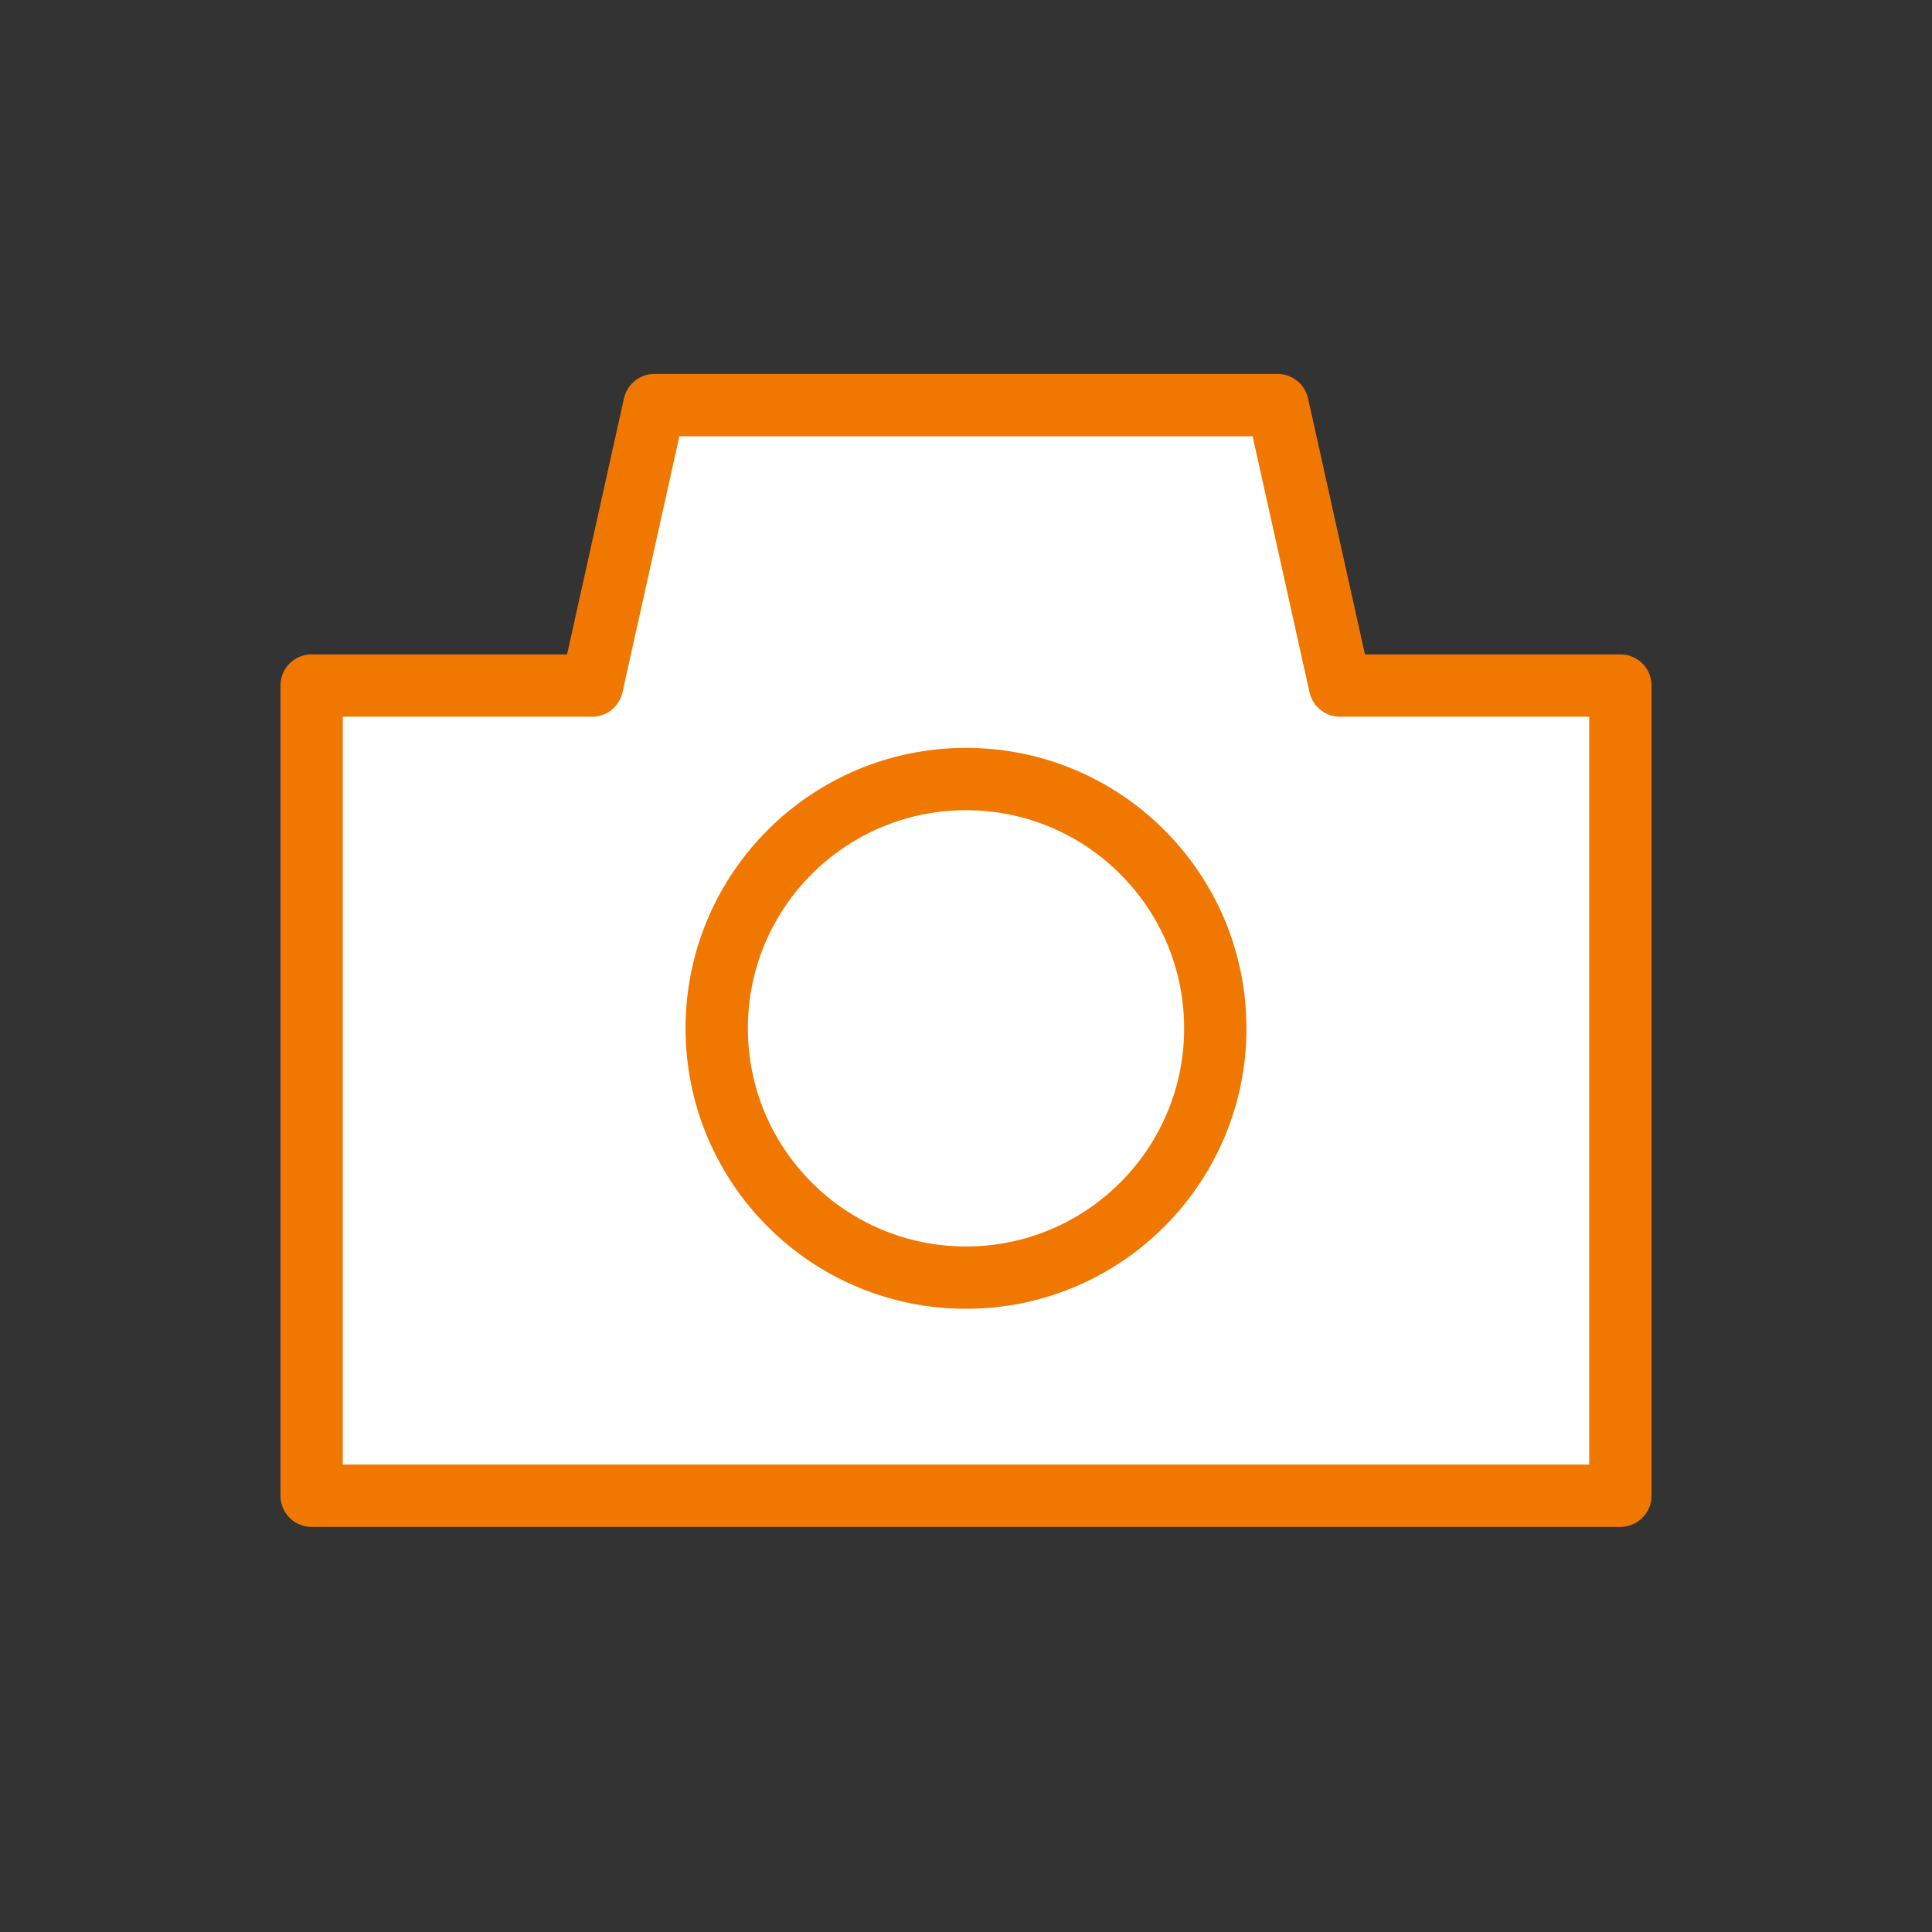
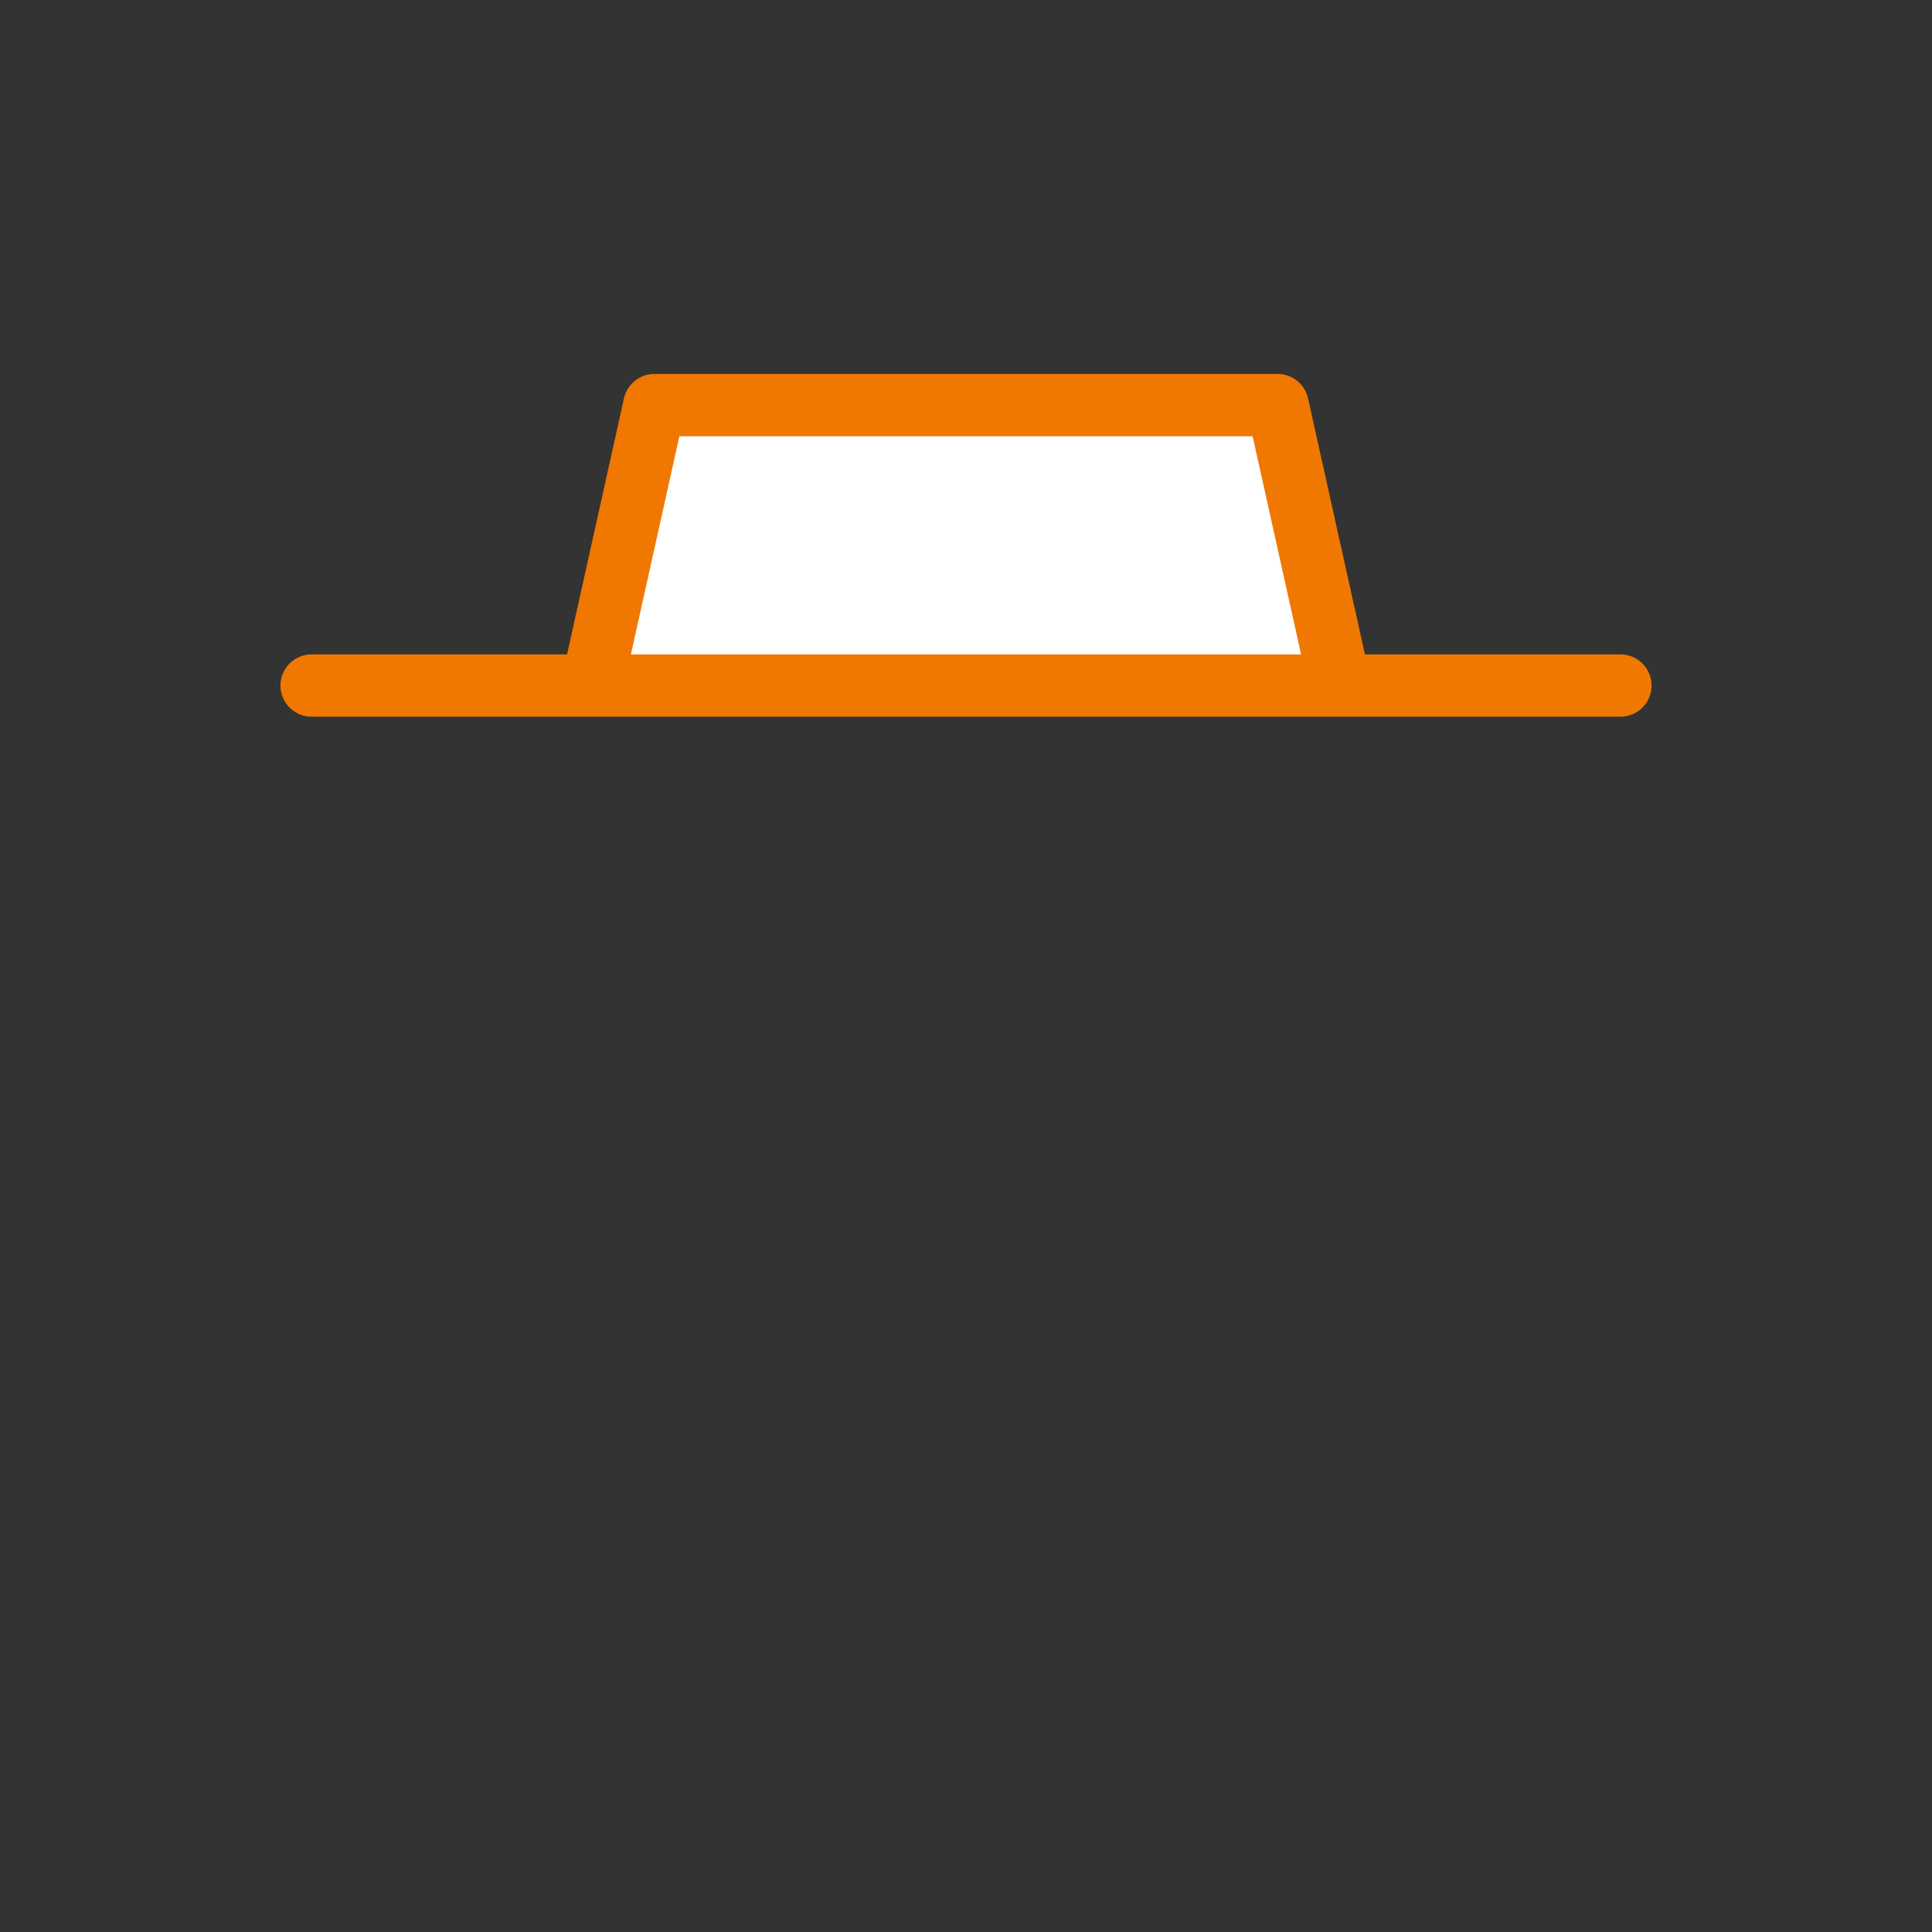
<svg xmlns="http://www.w3.org/2000/svg" width="62" height="62" viewBox="0 0 62 62">
  <rect x="0" y="0" width="62" height="62" fill="#333333" stroke="none" />
  <defs>
    <clipPath id="clip-path">
      <rect id="長方形_24448" data-name="長方形 24448" width="62" height="62" transform="translate(-14626 -13045)" fill="#fff" stroke="#707070" stroke-width="1" />
    </clipPath>
  </defs>
  <g id="マスクグループ_167" data-name="マスクグループ 167" transform="translate(14626 13045)" clip-path="url(#clip-path)">
    <g id="_441_ca_f" data-name="441_ca_f" transform="translate(-14619 -13038)">
-       <rect id="長方形_23663" data-name="長方形 23663" width="48" height="48" fill="none" />
-       <path id="パス_11255" data-name="パス 11255" d="M36,15,34,6H14l-2,9H3V41H45V15Z" fill="#fff" stroke="#f07800" stroke-linecap="round" stroke-linejoin="round" stroke-width="2" />
-       <circle id="楕円形_383" data-name="楕円形 383" cx="8" cy="8" r="8" transform="translate(16 18)" fill="rgba(0,0,0,0)" stroke="#f07800" stroke-linecap="round" stroke-linejoin="round" stroke-width="2" />
+       <path id="パス_11255" data-name="パス 11255" d="M36,15,34,6H14l-2,9H3H45V15Z" fill="#fff" stroke="#f07800" stroke-linecap="round" stroke-linejoin="round" stroke-width="2" />
    </g>
  </g>
</svg>